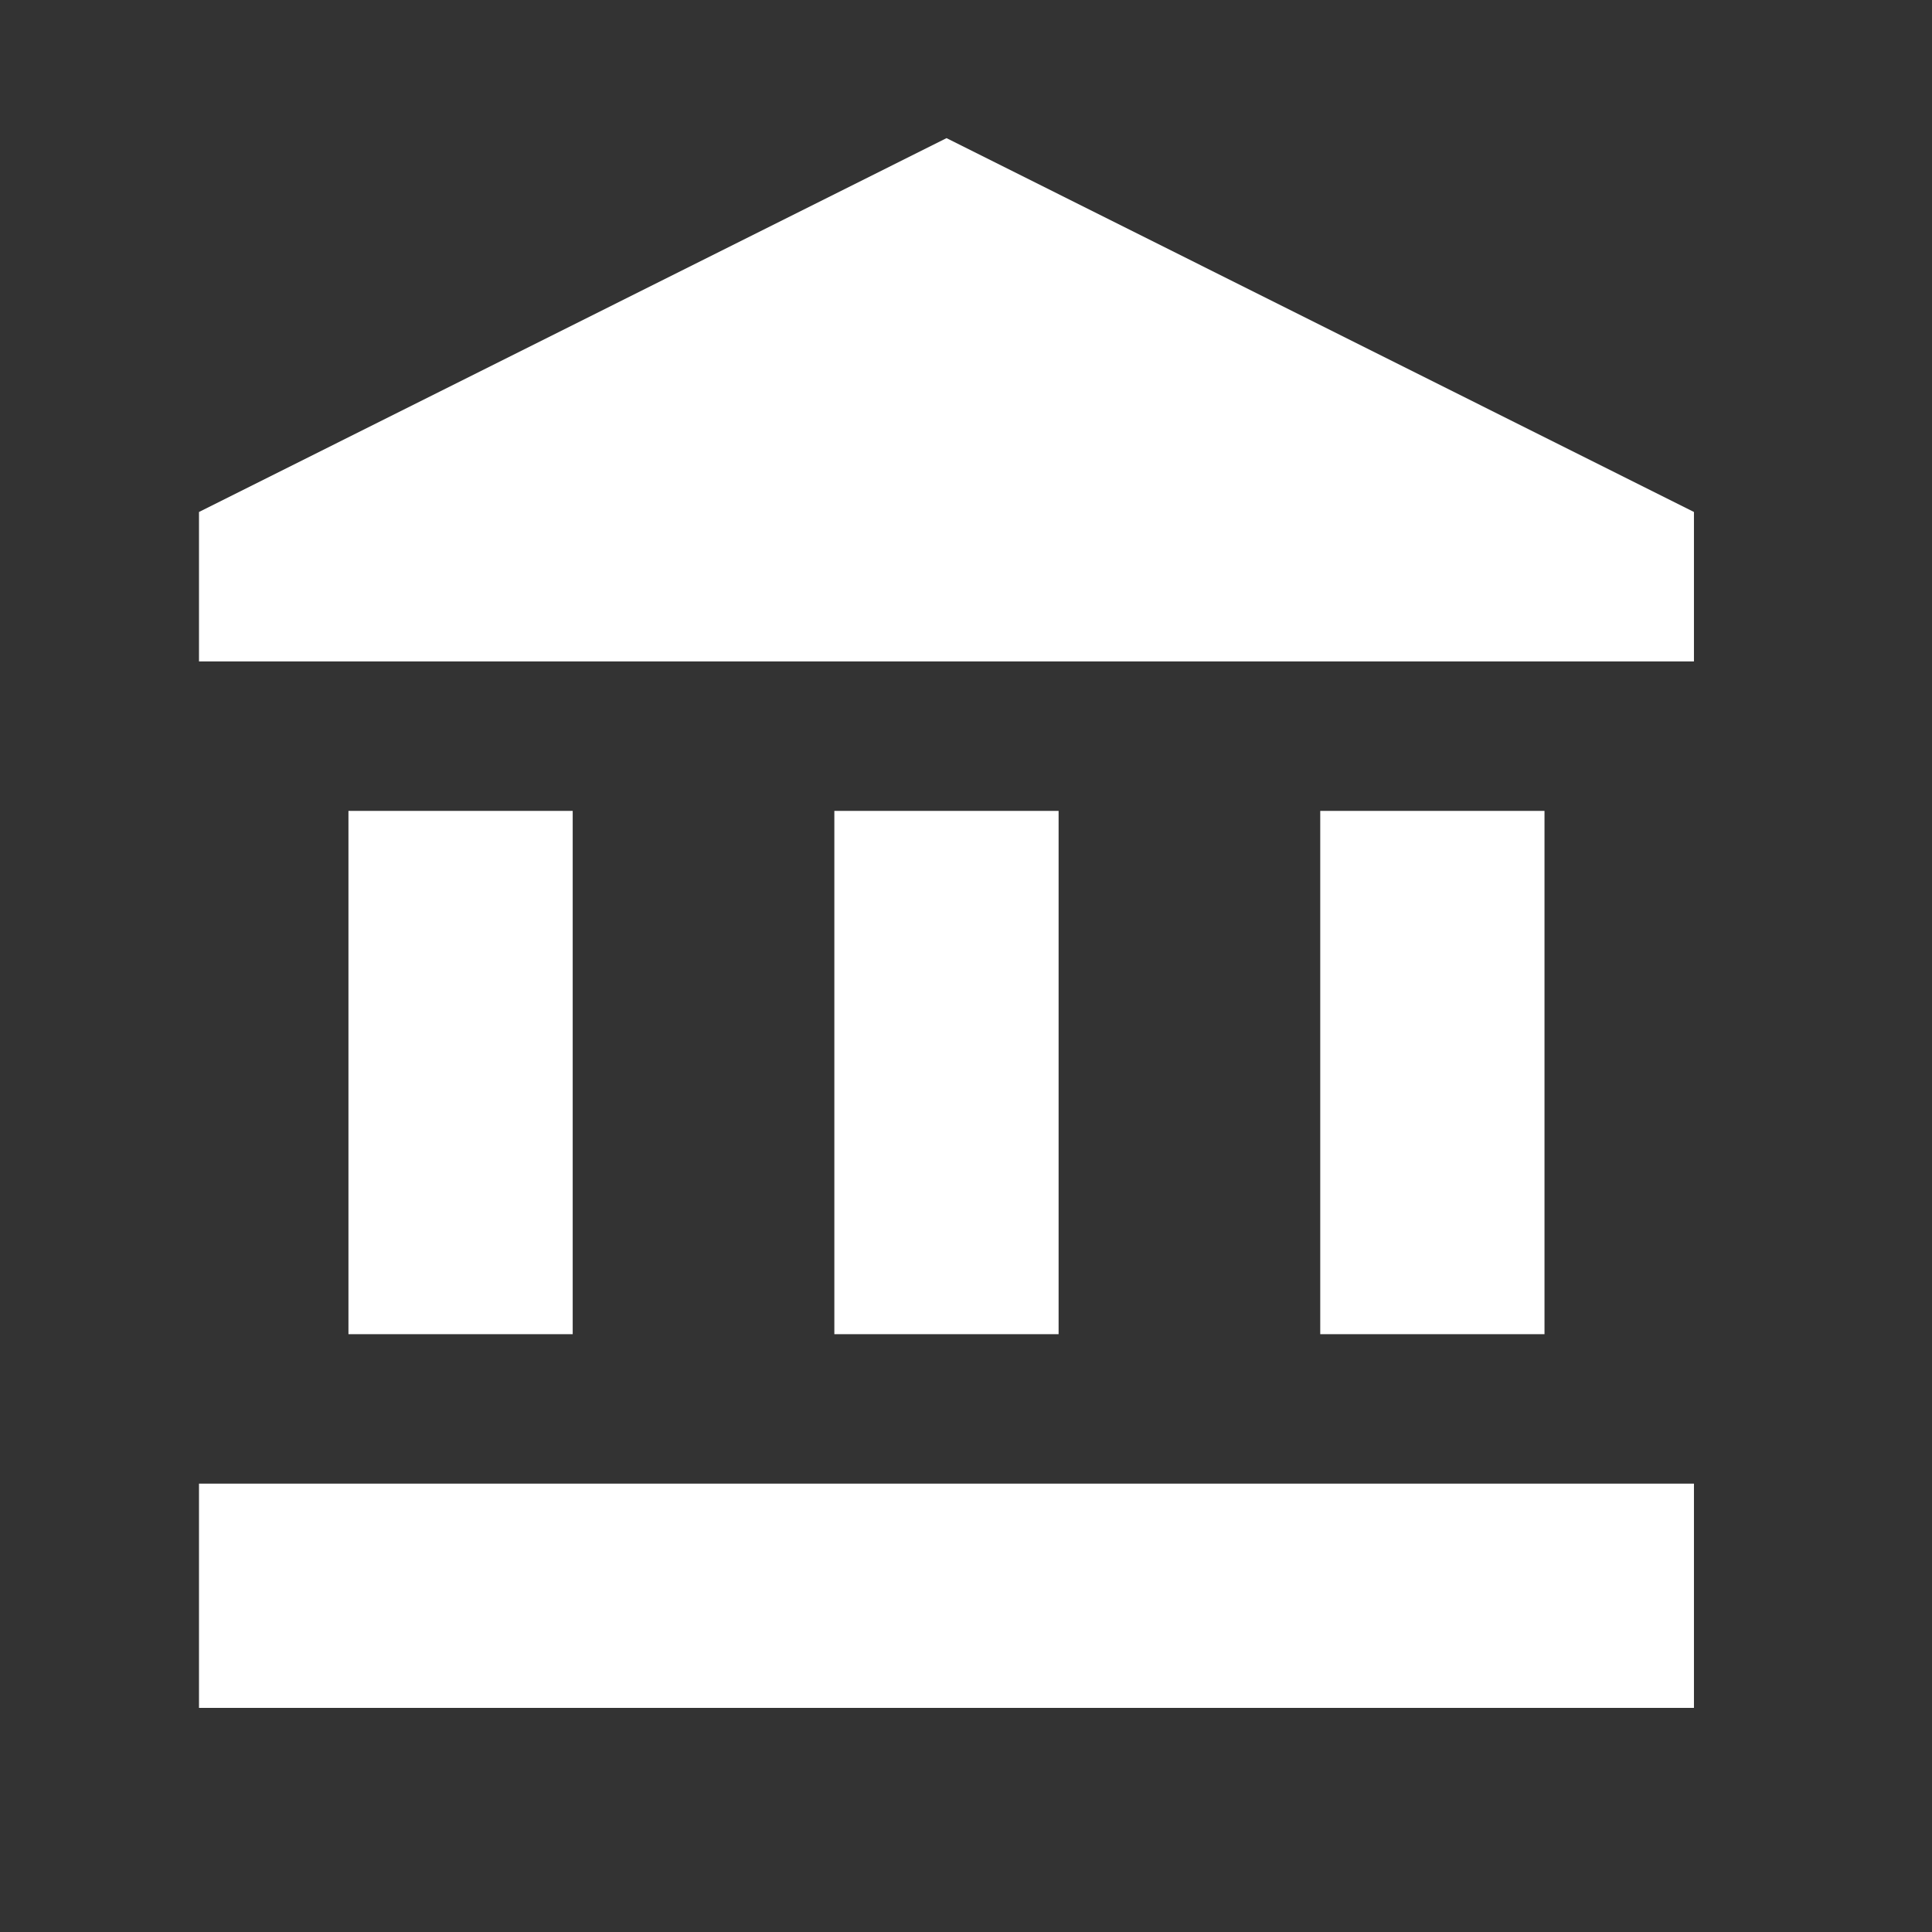
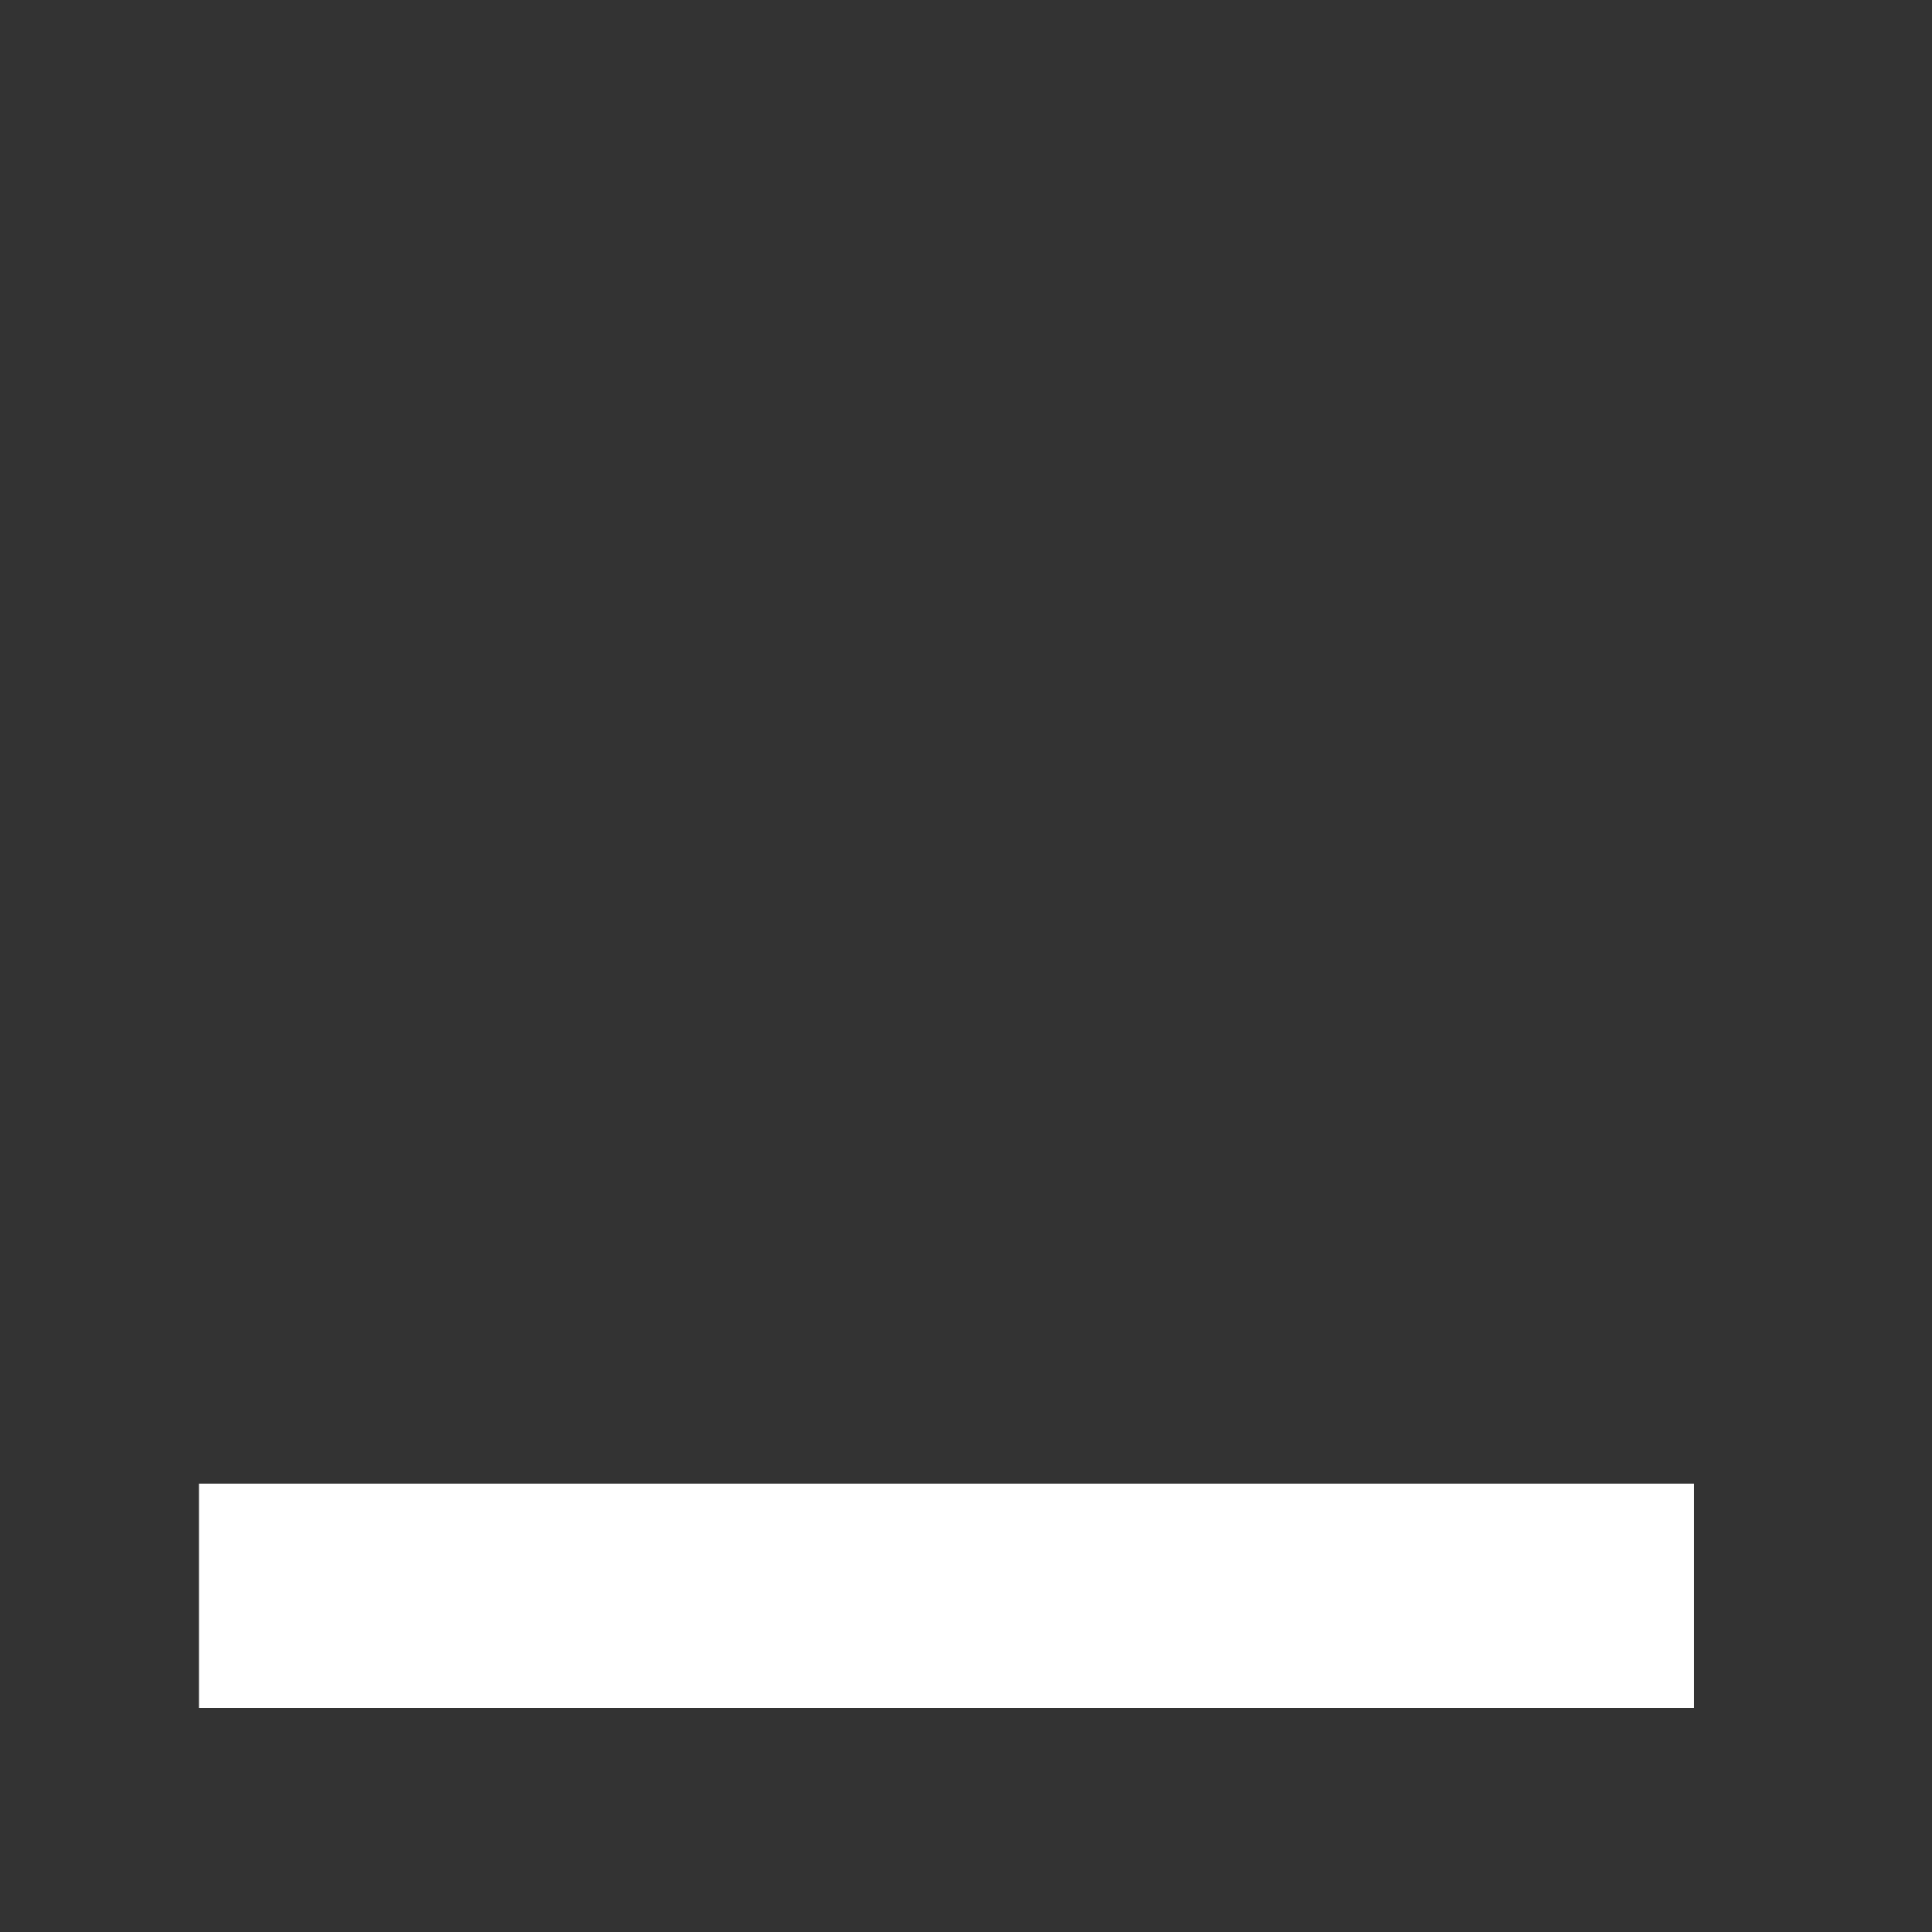
<svg xmlns="http://www.w3.org/2000/svg" width="14" height="14" viewBox="0 0 14 14" fill="none">
  <rect x="0" y="0" width="14" height="14" fill="#333333" stroke="none" />
  <g clip-path="url(#clip0_129_376)">
-     <path d="M4.15 5.876H2.525V9.668H4.15V5.876Z" fill="white" />
-     <path d="M7.671 5.876H6.046V9.668H7.671V5.876Z" fill="white" />
    <path d="M12.275 10.751H1.442V12.376H12.275V10.751Z" fill="white" />
-     <path d="M11.192 5.876H9.567V9.668H11.192V5.876Z" fill="white" />
-     <path d="M6.859 1.001L1.442 3.71V4.793H12.275V3.71L6.859 1.001Z" fill="white" />
  </g>
  <defs>
    <clipPath id="clip0_129_376">
      <rect width="13" height="13" fill="white" transform="translate(0.359 0.46)" />
    </clipPath>
  </defs>
</svg>